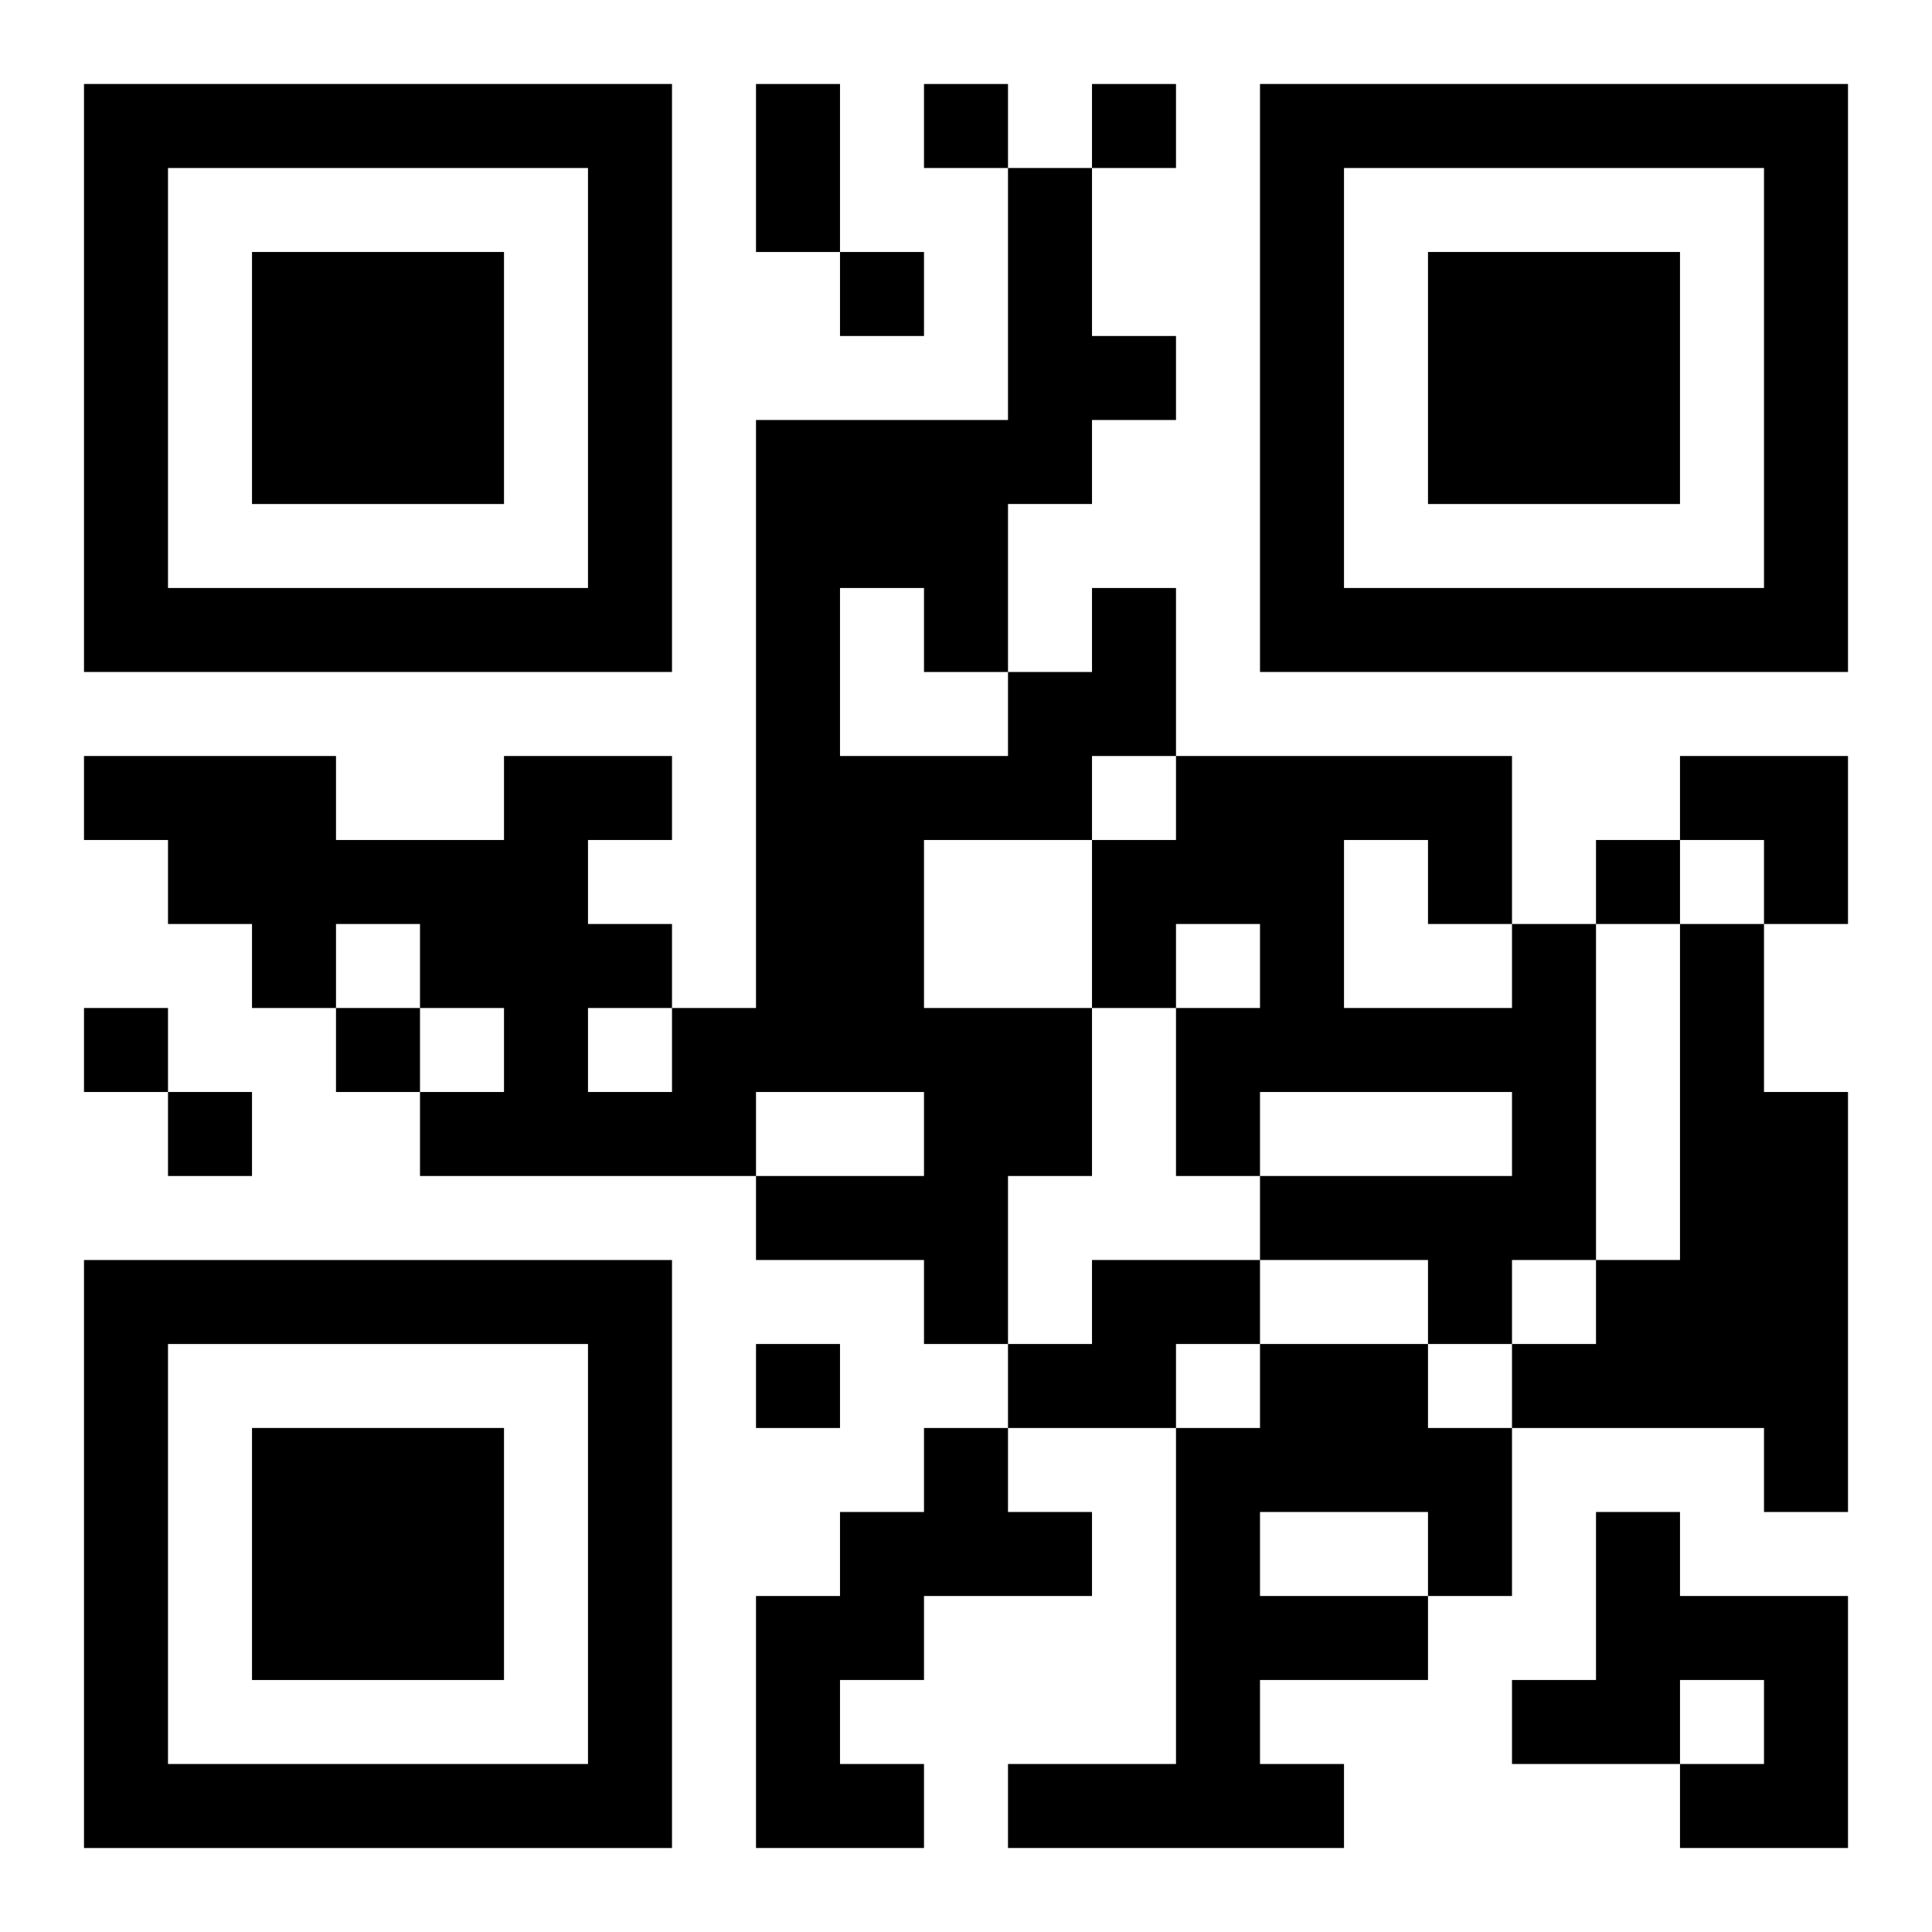
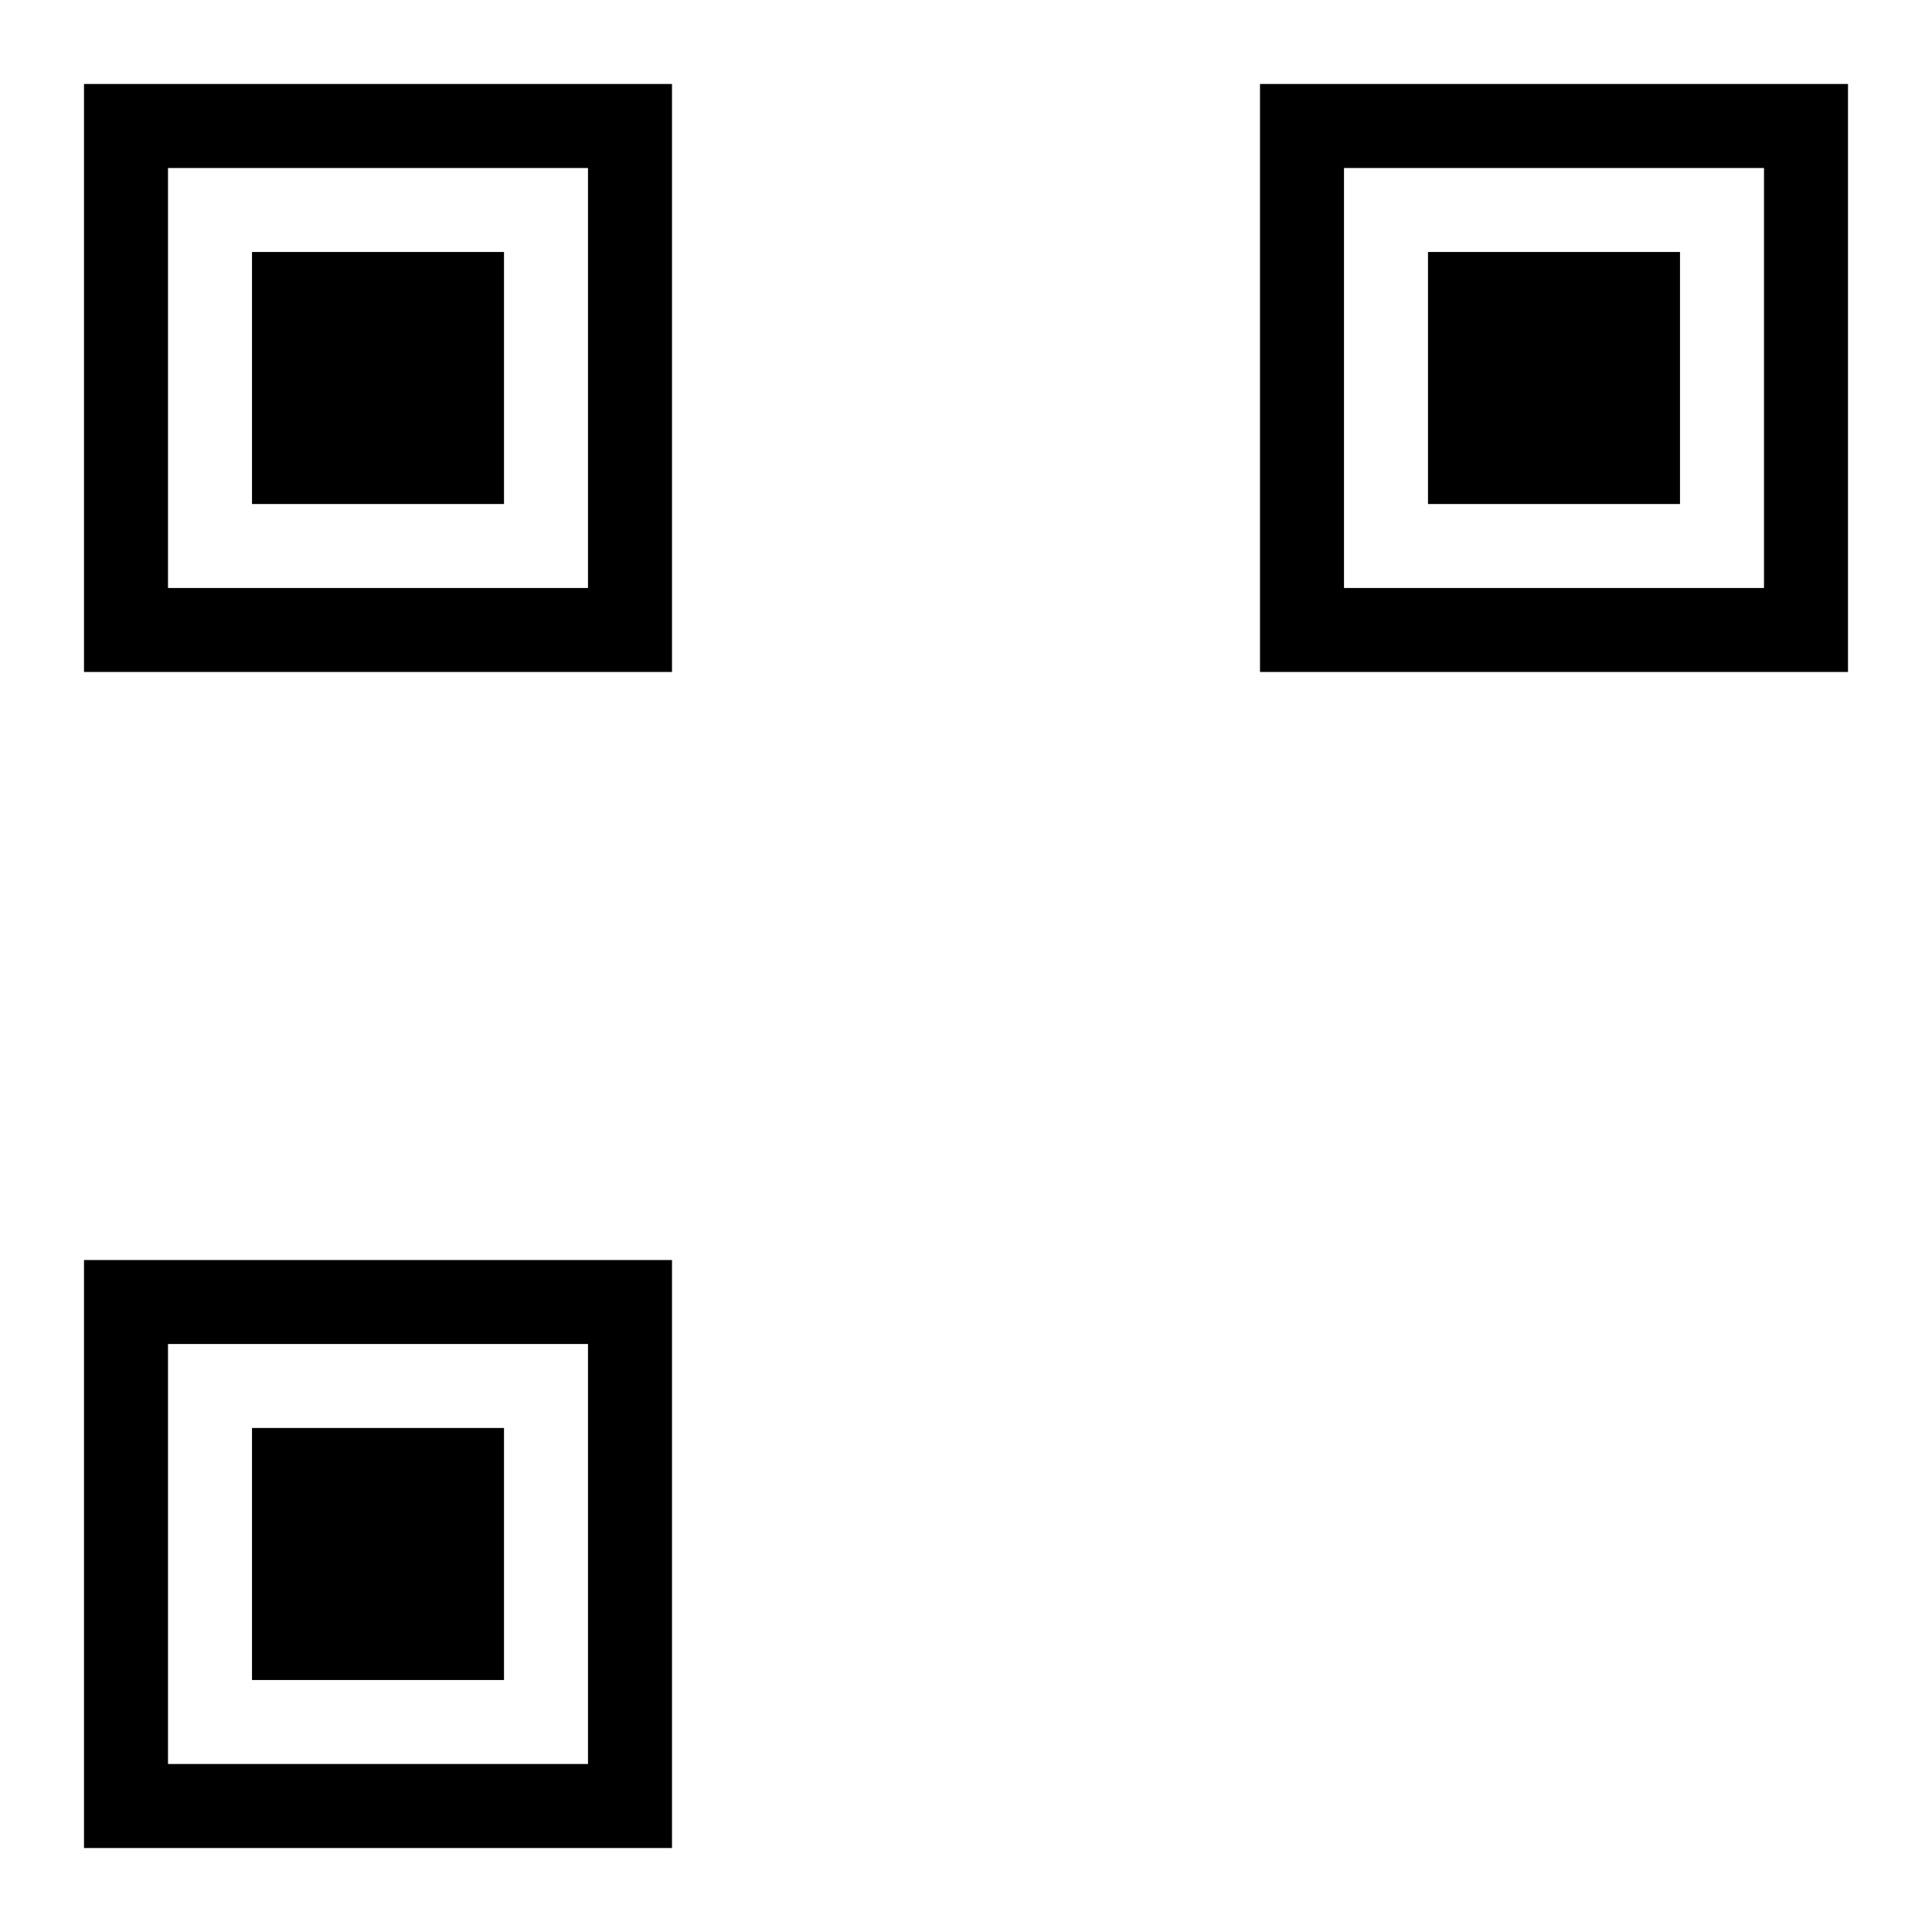
<svg xmlns="http://www.w3.org/2000/svg" xmlns:xlink="http://www.w3.org/1999/xlink" width="250" height="250" baseProfile="full" version="1.1" viewBox="-1 -1 23 23">
  <symbol id="a">
    <path d="m0 7v7h7v-7h-7zm1 1h5v5h-5v-5zm1 1v3h3v-3h-3z" />
  </symbol>
  <use y="-7" xlink:href="#a" />
  <use y="7" xlink:href="#a" />
  <use x="14" y="-7" xlink:href="#a" />
-   <path d="m12 6h1v2h-1v1h-2v2h2v2h-1v2h-1v-1h-2v-1h2v-1h-2v1h-4v-1h1v-1h-1v-1h-1v1h-1v-1h-1v-1h-1v-1h3v1h2v-1h2v1h-1v1h1v1h1v-7h3v-3h1v2h1v1h-1v1h-1v2h1v-1m-3 0v2h2v-1h-1v-1h-1m-3 5v1h1v-1h-1m11-1h1v4h-1v1h-1v-1h-2v-1h3v-1h-3v1h-1v-2h1v-1h-1v1h-1v-2h1v-1h4v2m-2-1v2h2v-1h-1v-1h-1m4 1h1v2h1v5h-1v-1h-3v-1h1v-1h1v-4m-7 4h2v1h-1v1h-2v-1h1v-1m2 1h2v1h1v2h-1v1h-2v1h1v1h-4v-1h2v-4h1v-1m0 2v1h2v-1h-2m-4-1h1v1h1v1h-2v1h-1v1h1v1h-2v-3h1v-1h1v-1m8 1h1v1h2v3h-2v-1h1v-1h-1v1h-2v-1h1v-2m-8-17v1h1v-1h-1m2 0v1h1v-1h-1m-3 2v1h1v-1h-1m9 7v1h1v-1h-1m-18 2v1h1v-1h-1m3 0v1h1v-1h-1m-2 1v1h1v-1h-1m7 3v1h1v-1h-1m0-15h1v2h-1v-2m11 8h2v2h-1v-1h-1z" />
</svg>